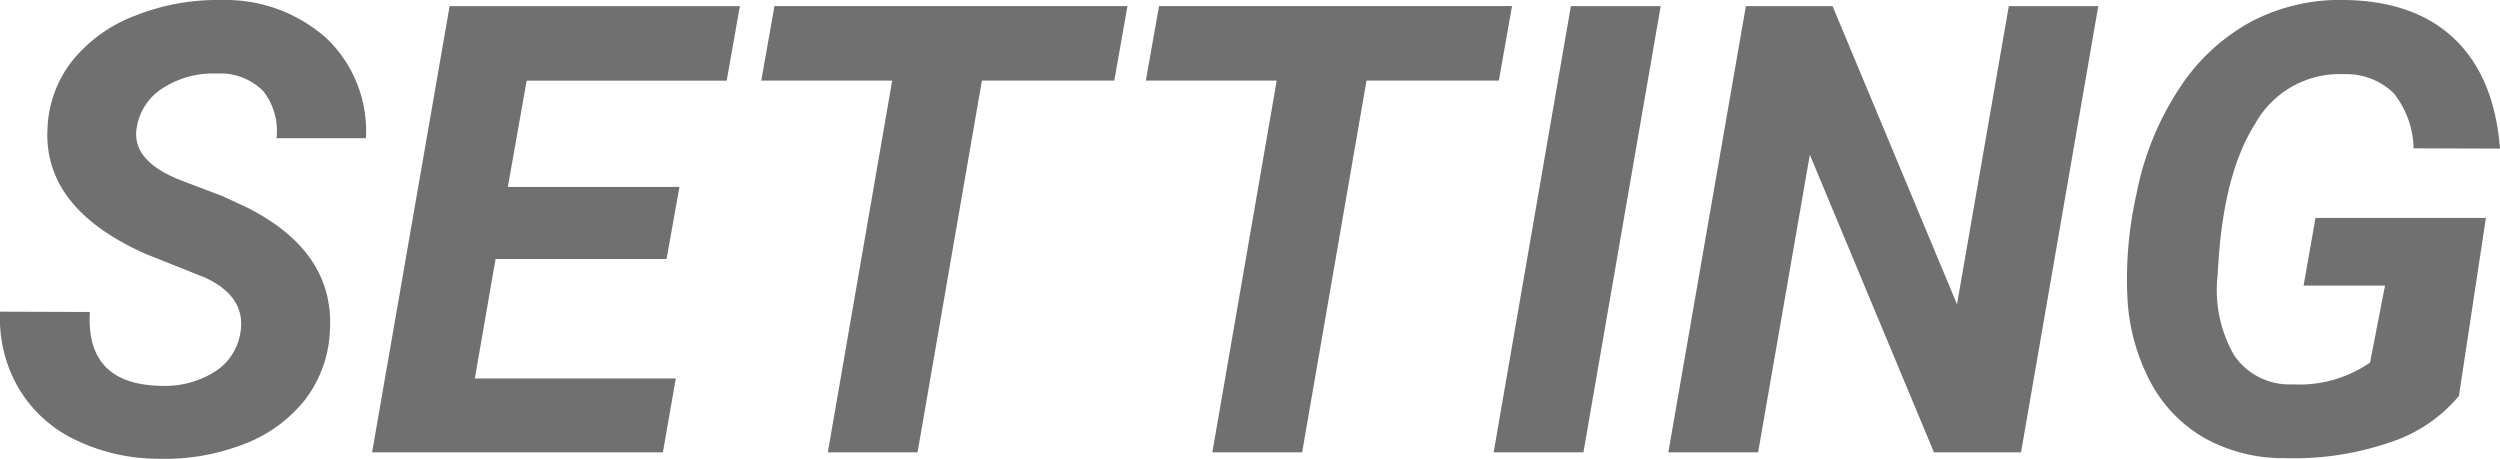
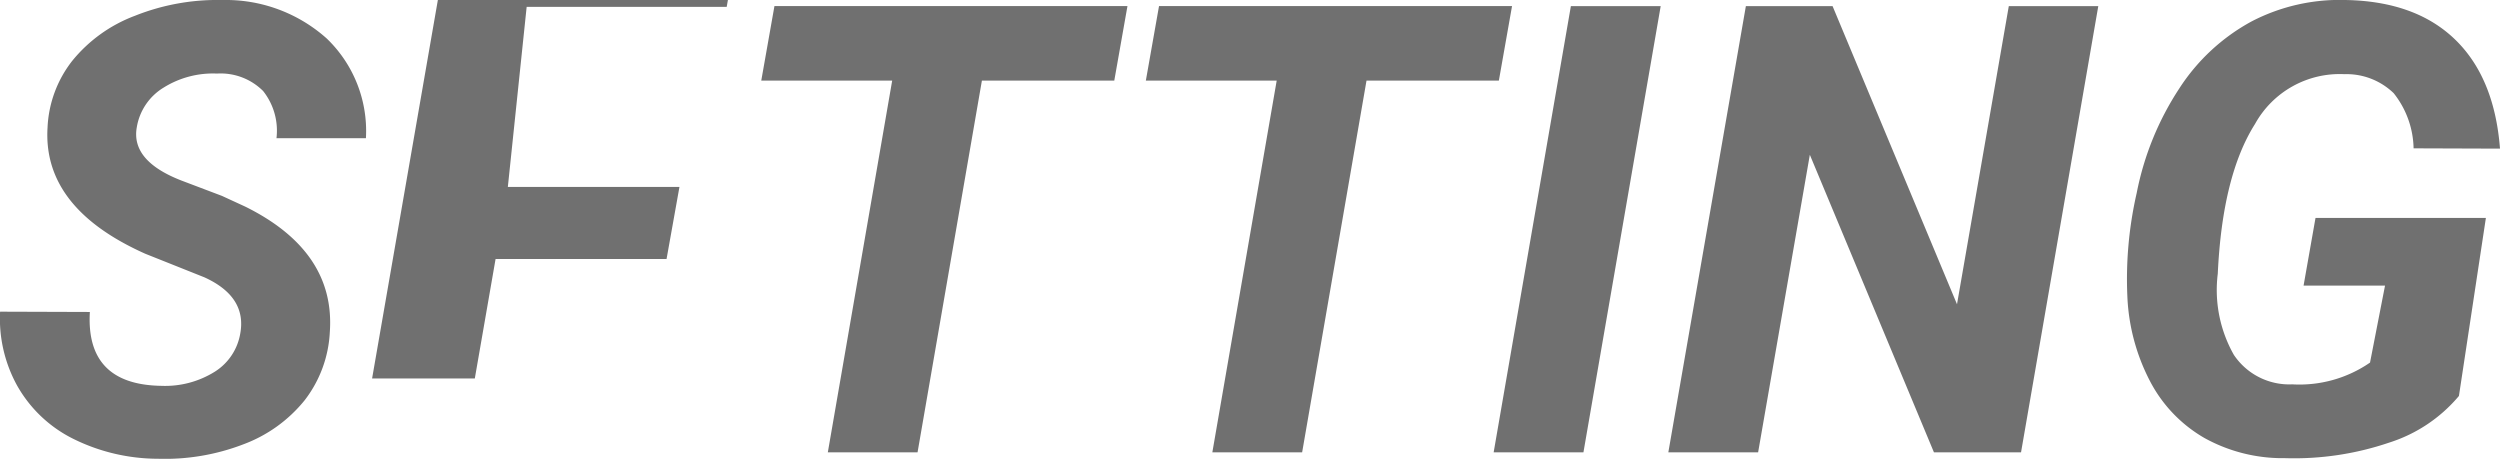
<svg xmlns="http://www.w3.org/2000/svg" width="191.209" height="35.093" viewBox="0 0 191.209 35.093">
-   <path d="M19.266-9.117q.492-2.789-2.742-4.266L12-15.187Q4.125-18.7,4.523-24.867A8.891,8.891,0,0,1,6.4-29.93a11.273,11.273,0,0,1,4.8-3.457,17.011,17.011,0,0,1,6.68-1.207,11.572,11.572,0,0,1,7.992,2.941,9.8,9.8,0,0,1,3,7.629H22.031a4.883,4.883,0,0,0-1.02-3.609,4.592,4.592,0,0,0-3.527-1.336A7.111,7.111,0,0,0,13.406-27.9a4.375,4.375,0,0,0-2.062,3.059q-.445,2.555,3.422,4.055l3.094,1.172,1.781.82q6.914,3.422,6.469,9.609a9.271,9.271,0,0,1-1.934,5.215A10.9,10.9,0,0,1,19.488-.609a16.7,16.7,0,0,1-6.527,1.1A14.62,14.62,0,0,1,6.492-1.031a10.047,10.047,0,0,1-4.312-4.1A10.621,10.621,0,0,1,.891-10.758l6.867.023Q7.43-5.18,13.219-5.086a7.175,7.175,0,0,0,4.125-1.1A4.289,4.289,0,0,0,19.266-9.117Zm32.6-5.672H38.789L37.2-5.648H52.57L51.586,0H29.344l5.93-34.125h22.2l-1.008,5.7h-15.3L39.727-20.3H52.852ZM86.109-28.43H75.984L71.063,0H64.2l4.922-28.43H59.109l1.008-5.7h27Zm29.414,0H105.4L100.477,0H93.609l4.922-28.43H88.523l1.008-5.7h27ZM121.992,0h-6.867l5.906-34.125H127.9Zm33.469,0H148.8l-9.492-22.758L135.352,0h-6.867l5.93-34.125h6.633l9.516,22.8,3.961-22.8h6.844Zm33.492-4.312A11.51,11.51,0,0,1,183.6-.738,22.569,22.569,0,0,1,175.641.445,12.342,12.342,0,0,1,169.5-1.09a10.716,10.716,0,0,1-4.172-4.348,15.383,15.383,0,0,1-1.734-6.469,29.522,29.522,0,0,1,.715-7.934,22.314,22.314,0,0,1,3.258-7.992,15.228,15.228,0,0,1,5.543-5.133,14.6,14.6,0,0,1,7.172-1.629q5.344.094,8.367,3.012t3.445,8.355l-6.609-.023a6.992,6.992,0,0,0-1.523-4.219,5.192,5.192,0,0,0-3.773-1.453,7.4,7.4,0,0,0-6.832,3.809q-2.5,3.949-2.848,11.449a10.065,10.065,0,0,0,1.23,6.211A5.1,5.1,0,0,0,176.2-5.2a9.514,9.514,0,0,0,5.953-1.664L183.3-12.75H177.07l.914-5.18h13.031Z" transform="translate(-0.885 34.596)" fill="#707070" />
+   <path d="M19.266-9.117q.492-2.789-2.742-4.266L12-15.187Q4.125-18.7,4.523-24.867A8.891,8.891,0,0,1,6.4-29.93a11.273,11.273,0,0,1,4.8-3.457,17.011,17.011,0,0,1,6.68-1.207,11.572,11.572,0,0,1,7.992,2.941,9.8,9.8,0,0,1,3,7.629H22.031a4.883,4.883,0,0,0-1.02-3.609,4.592,4.592,0,0,0-3.527-1.336A7.111,7.111,0,0,0,13.406-27.9a4.375,4.375,0,0,0-2.062,3.059q-.445,2.555,3.422,4.055l3.094,1.172,1.781.82q6.914,3.422,6.469,9.609a9.271,9.271,0,0,1-1.934,5.215A10.9,10.9,0,0,1,19.488-.609a16.7,16.7,0,0,1-6.527,1.1A14.62,14.62,0,0,1,6.492-1.031a10.047,10.047,0,0,1-4.312-4.1A10.621,10.621,0,0,1,.891-10.758l6.867.023Q7.43-5.18,13.219-5.086a7.175,7.175,0,0,0,4.125-1.1A4.289,4.289,0,0,0,19.266-9.117Zm32.6-5.672H38.789L37.2-5.648H52.57H29.344l5.93-34.125h22.2l-1.008,5.7h-15.3L39.727-20.3H52.852ZM86.109-28.43H75.984L71.063,0H64.2l4.922-28.43H59.109l1.008-5.7h27Zm29.414,0H105.4L100.477,0H93.609l4.922-28.43H88.523l1.008-5.7h27ZM121.992,0h-6.867l5.906-34.125H127.9Zm33.469,0H148.8l-9.492-22.758L135.352,0h-6.867l5.93-34.125h6.633l9.516,22.8,3.961-22.8h6.844Zm33.492-4.312A11.51,11.51,0,0,1,183.6-.738,22.569,22.569,0,0,1,175.641.445,12.342,12.342,0,0,1,169.5-1.09a10.716,10.716,0,0,1-4.172-4.348,15.383,15.383,0,0,1-1.734-6.469,29.522,29.522,0,0,1,.715-7.934,22.314,22.314,0,0,1,3.258-7.992,15.228,15.228,0,0,1,5.543-5.133,14.6,14.6,0,0,1,7.172-1.629q5.344.094,8.367,3.012t3.445,8.355l-6.609-.023a6.992,6.992,0,0,0-1.523-4.219,5.192,5.192,0,0,0-3.773-1.453,7.4,7.4,0,0,0-6.832,3.809q-2.5,3.949-2.848,11.449a10.065,10.065,0,0,0,1.23,6.211A5.1,5.1,0,0,0,176.2-5.2a9.514,9.514,0,0,0,5.953-1.664L183.3-12.75H177.07l.914-5.18h13.031Z" transform="translate(-0.885 34.596)" fill="#707070" />
</svg>